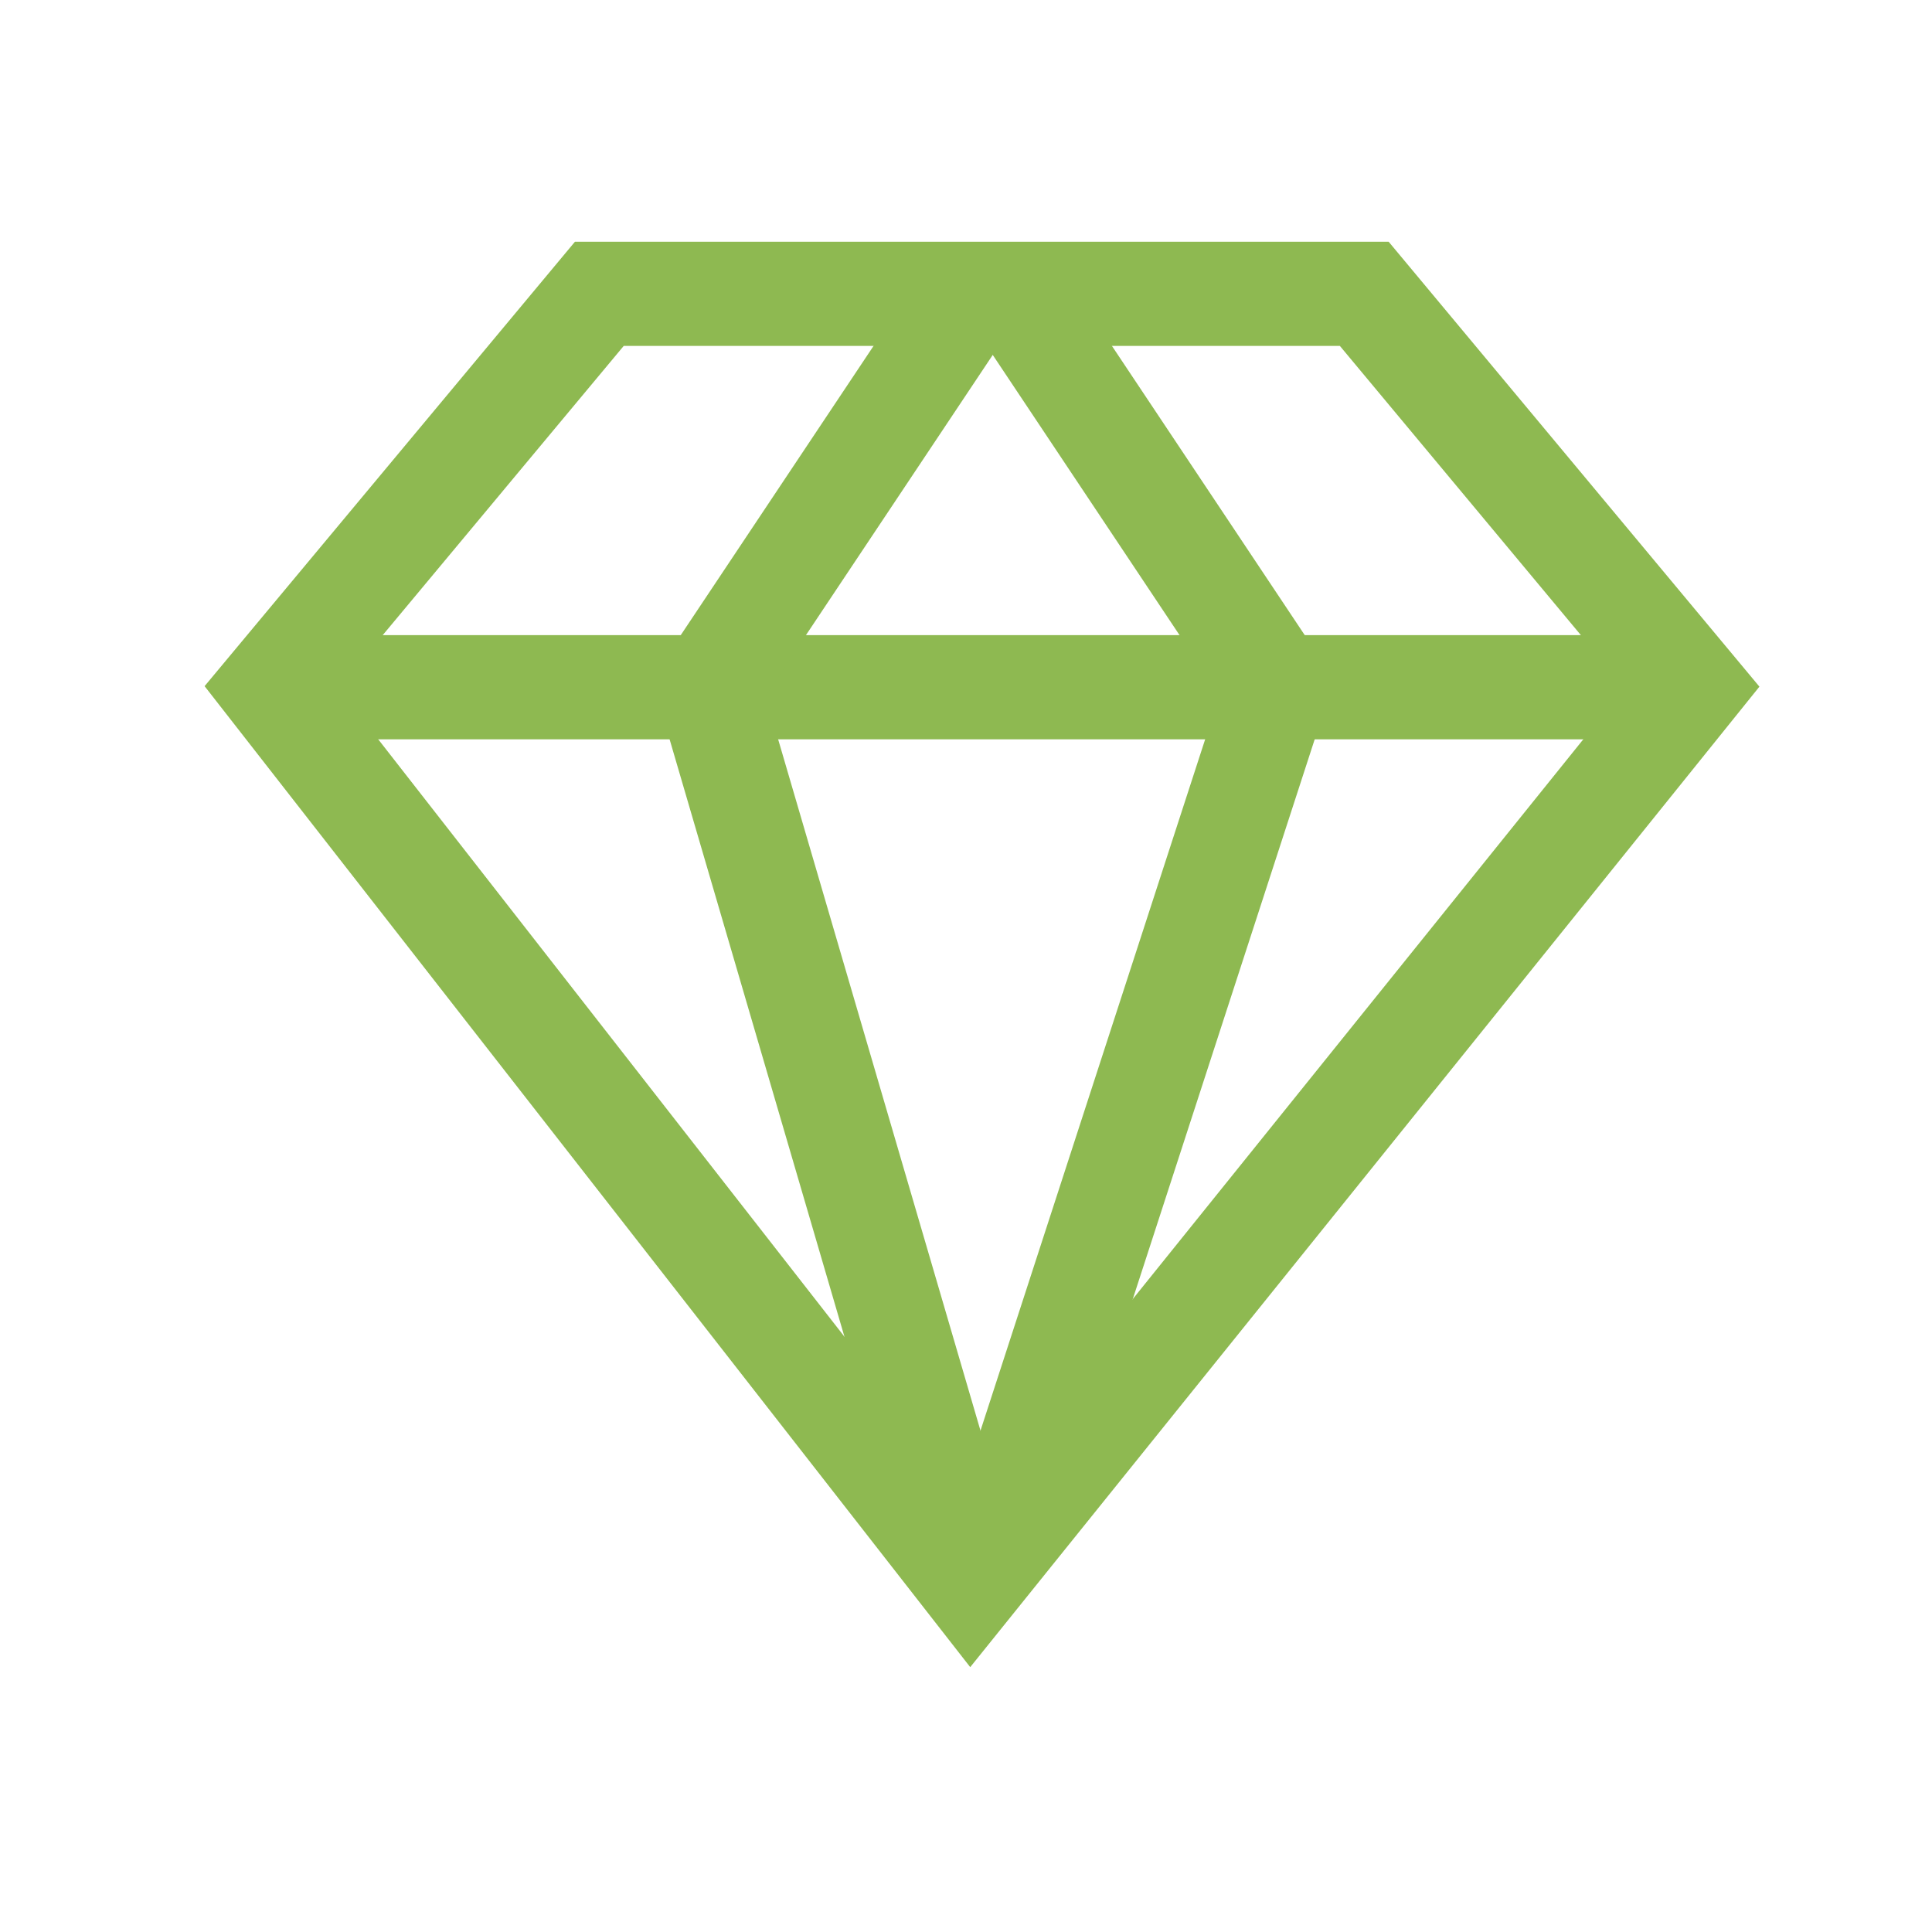
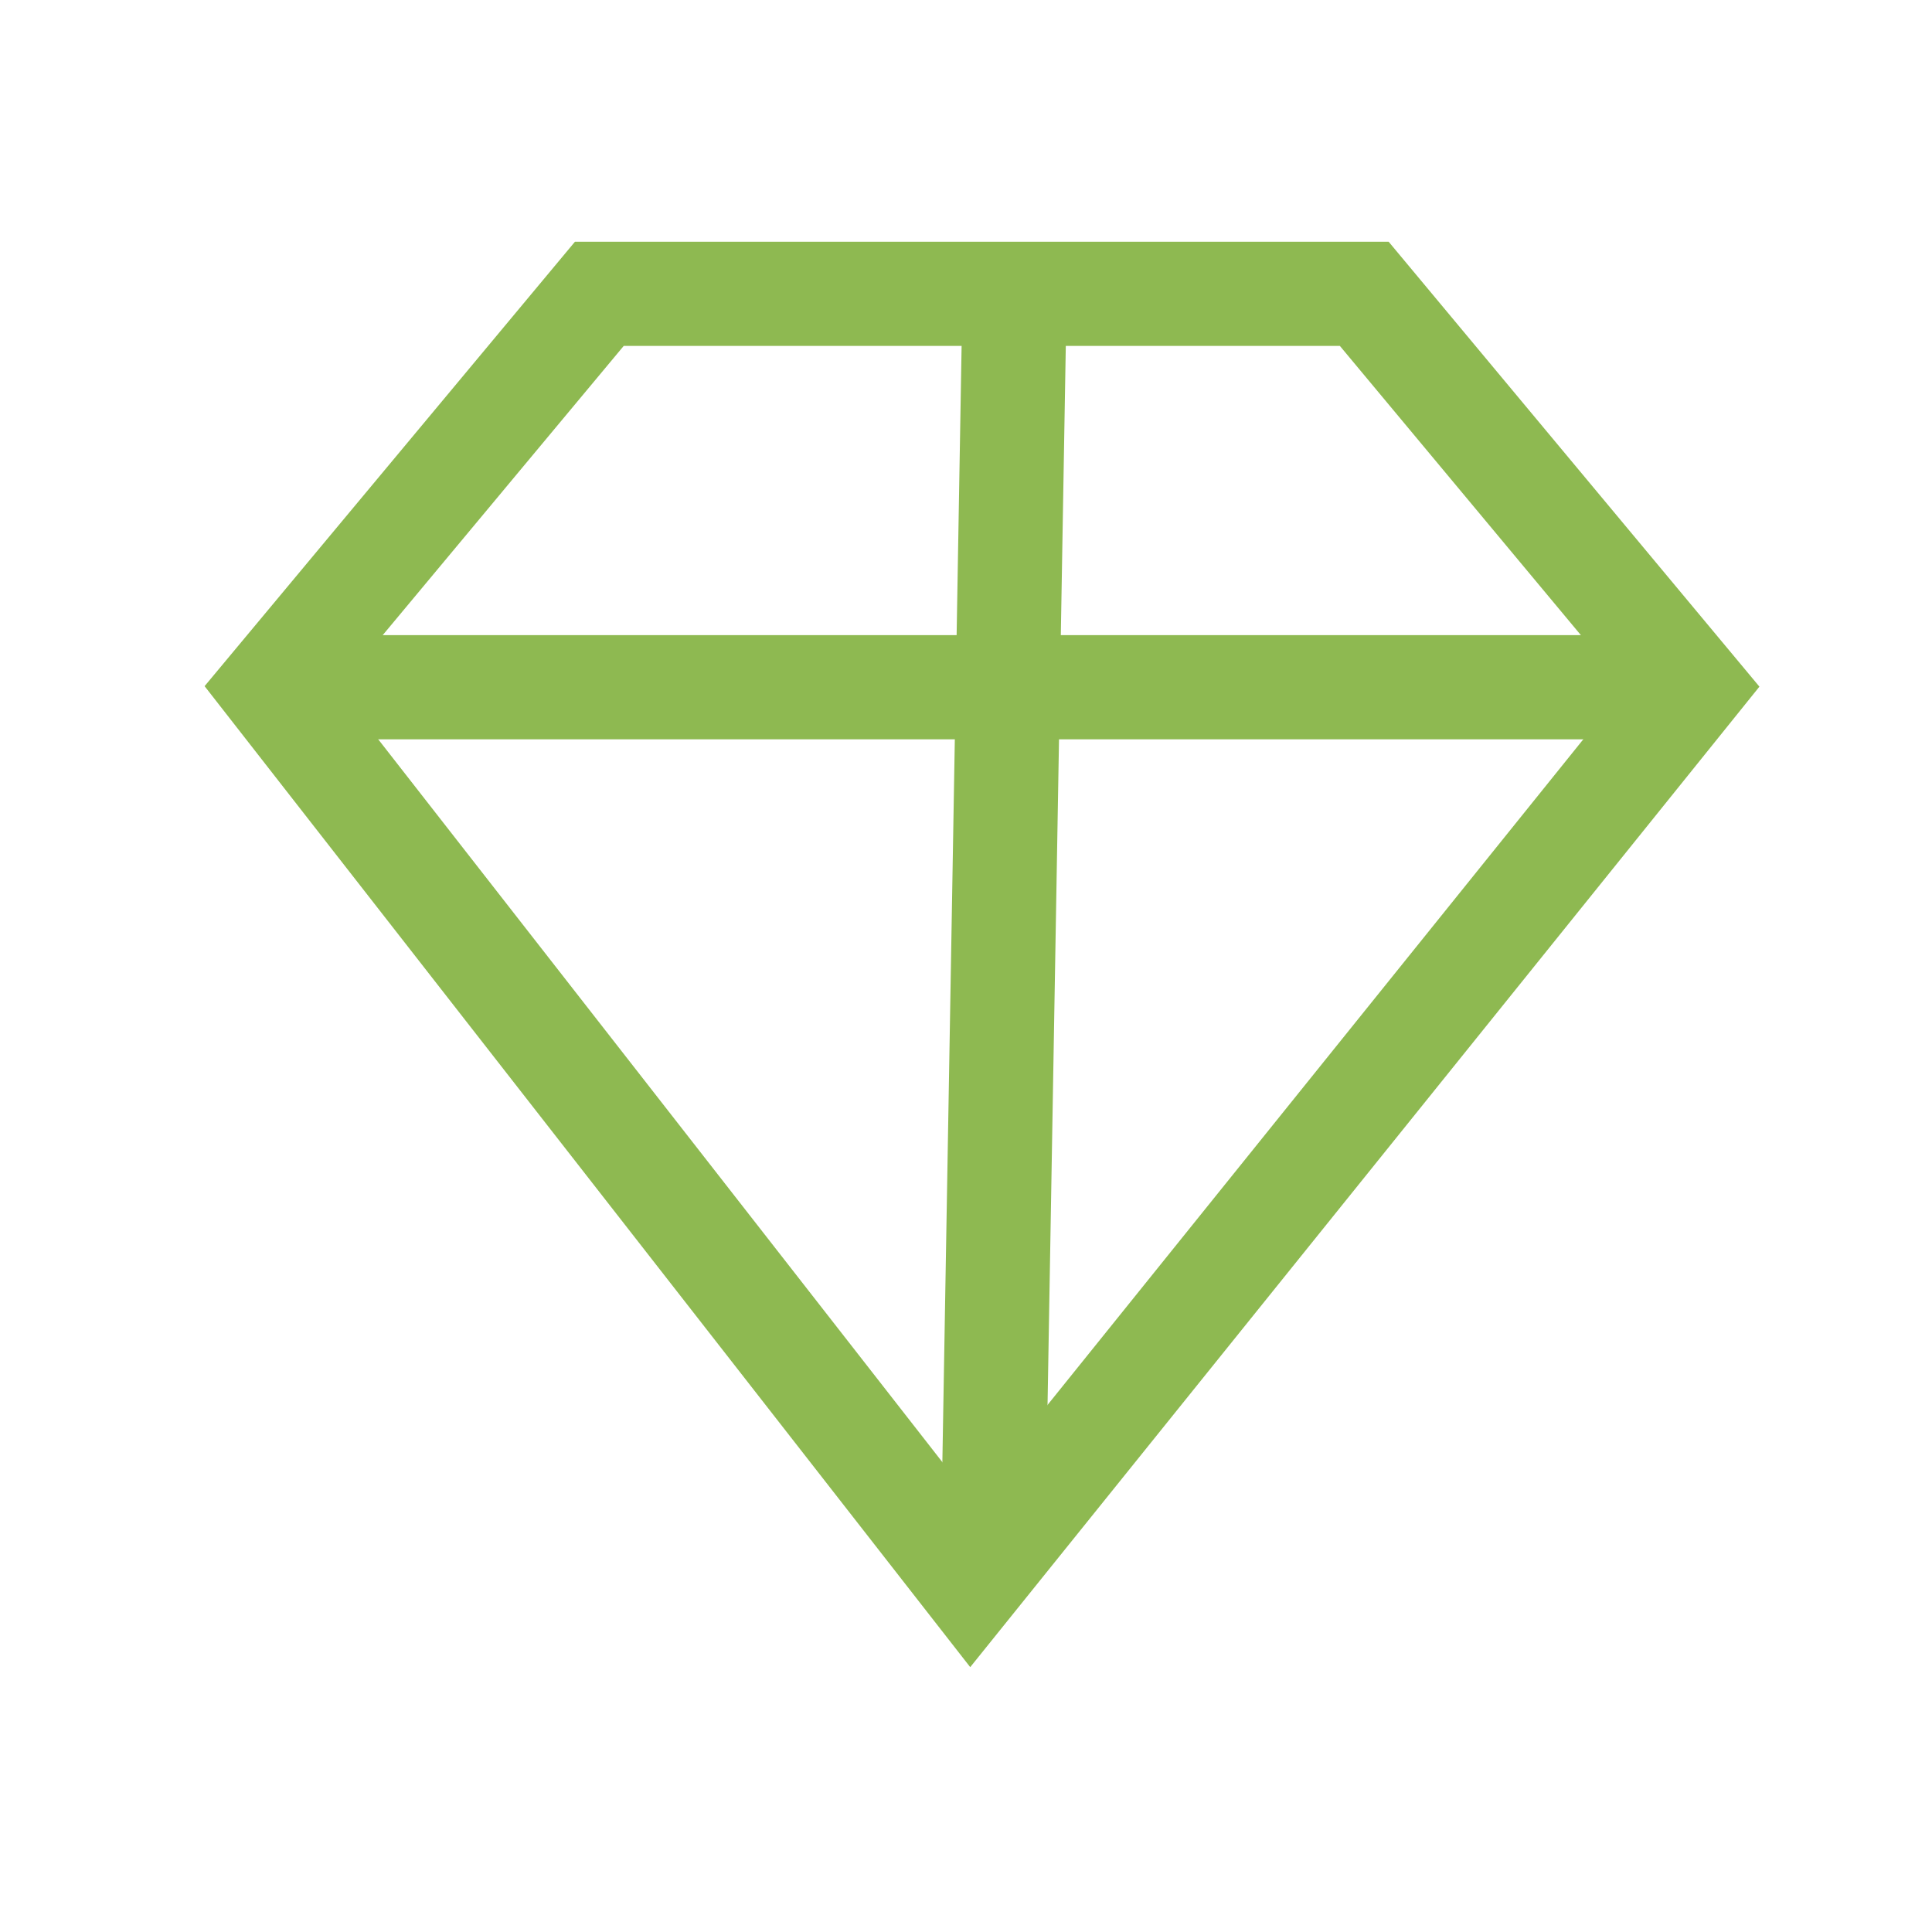
<svg xmlns="http://www.w3.org/2000/svg" width="51" height="51" viewBox="0 0 51 51" fill="none">
  <path d="M25.628 41.795L7.167 18.141L15.821 7.756H36.013L44.667 18.141L25.628 41.795Z" stroke="#8EB951" stroke-width="2.75" />
  <path d="M7.167 18.141H44.667" stroke="#8EB951" stroke-width="2.75" />
-   <path d="M25.629 7.756L18.706 18.141L25.629 41.795" stroke="#8EB951" stroke-width="2.75" />
-   <path d="M26.783 7.756L33.706 18.141L26.206 41.218" stroke="#8EB951" stroke-width="2.75" />
+   <path d="M26.783 7.756L26.206 41.218" stroke="#8EB951" stroke-width="2.75" />
</svg>